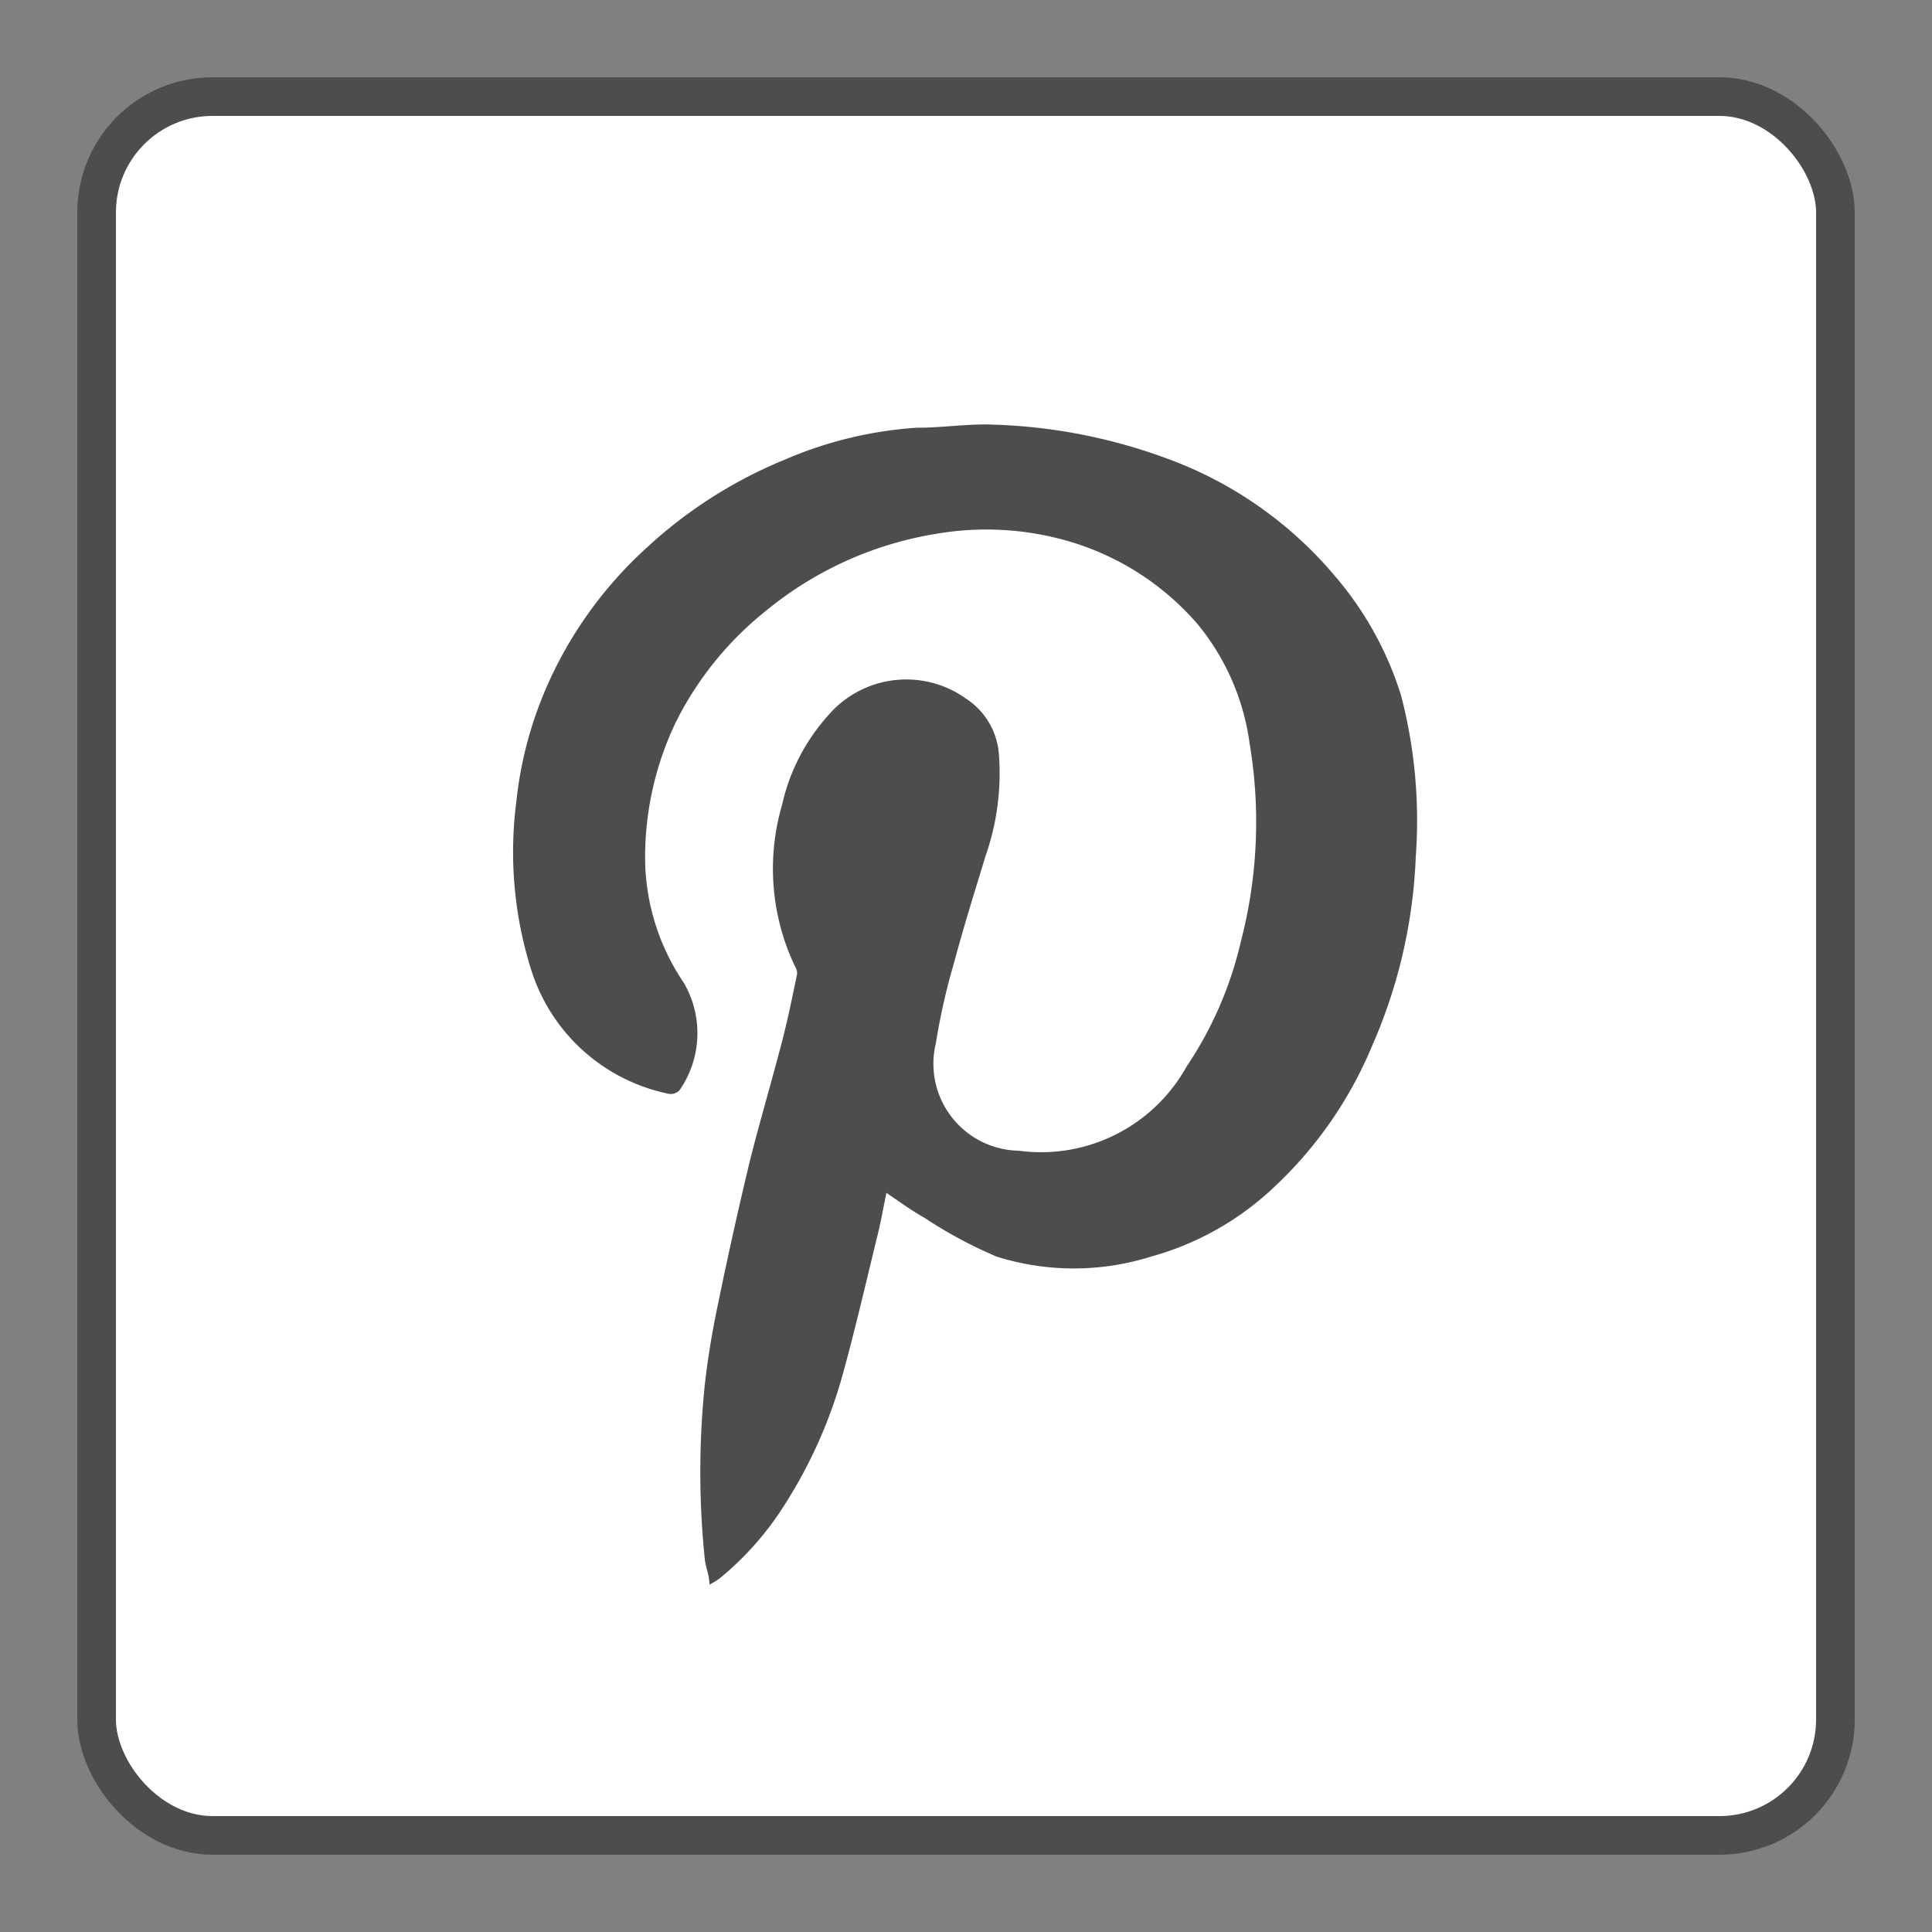
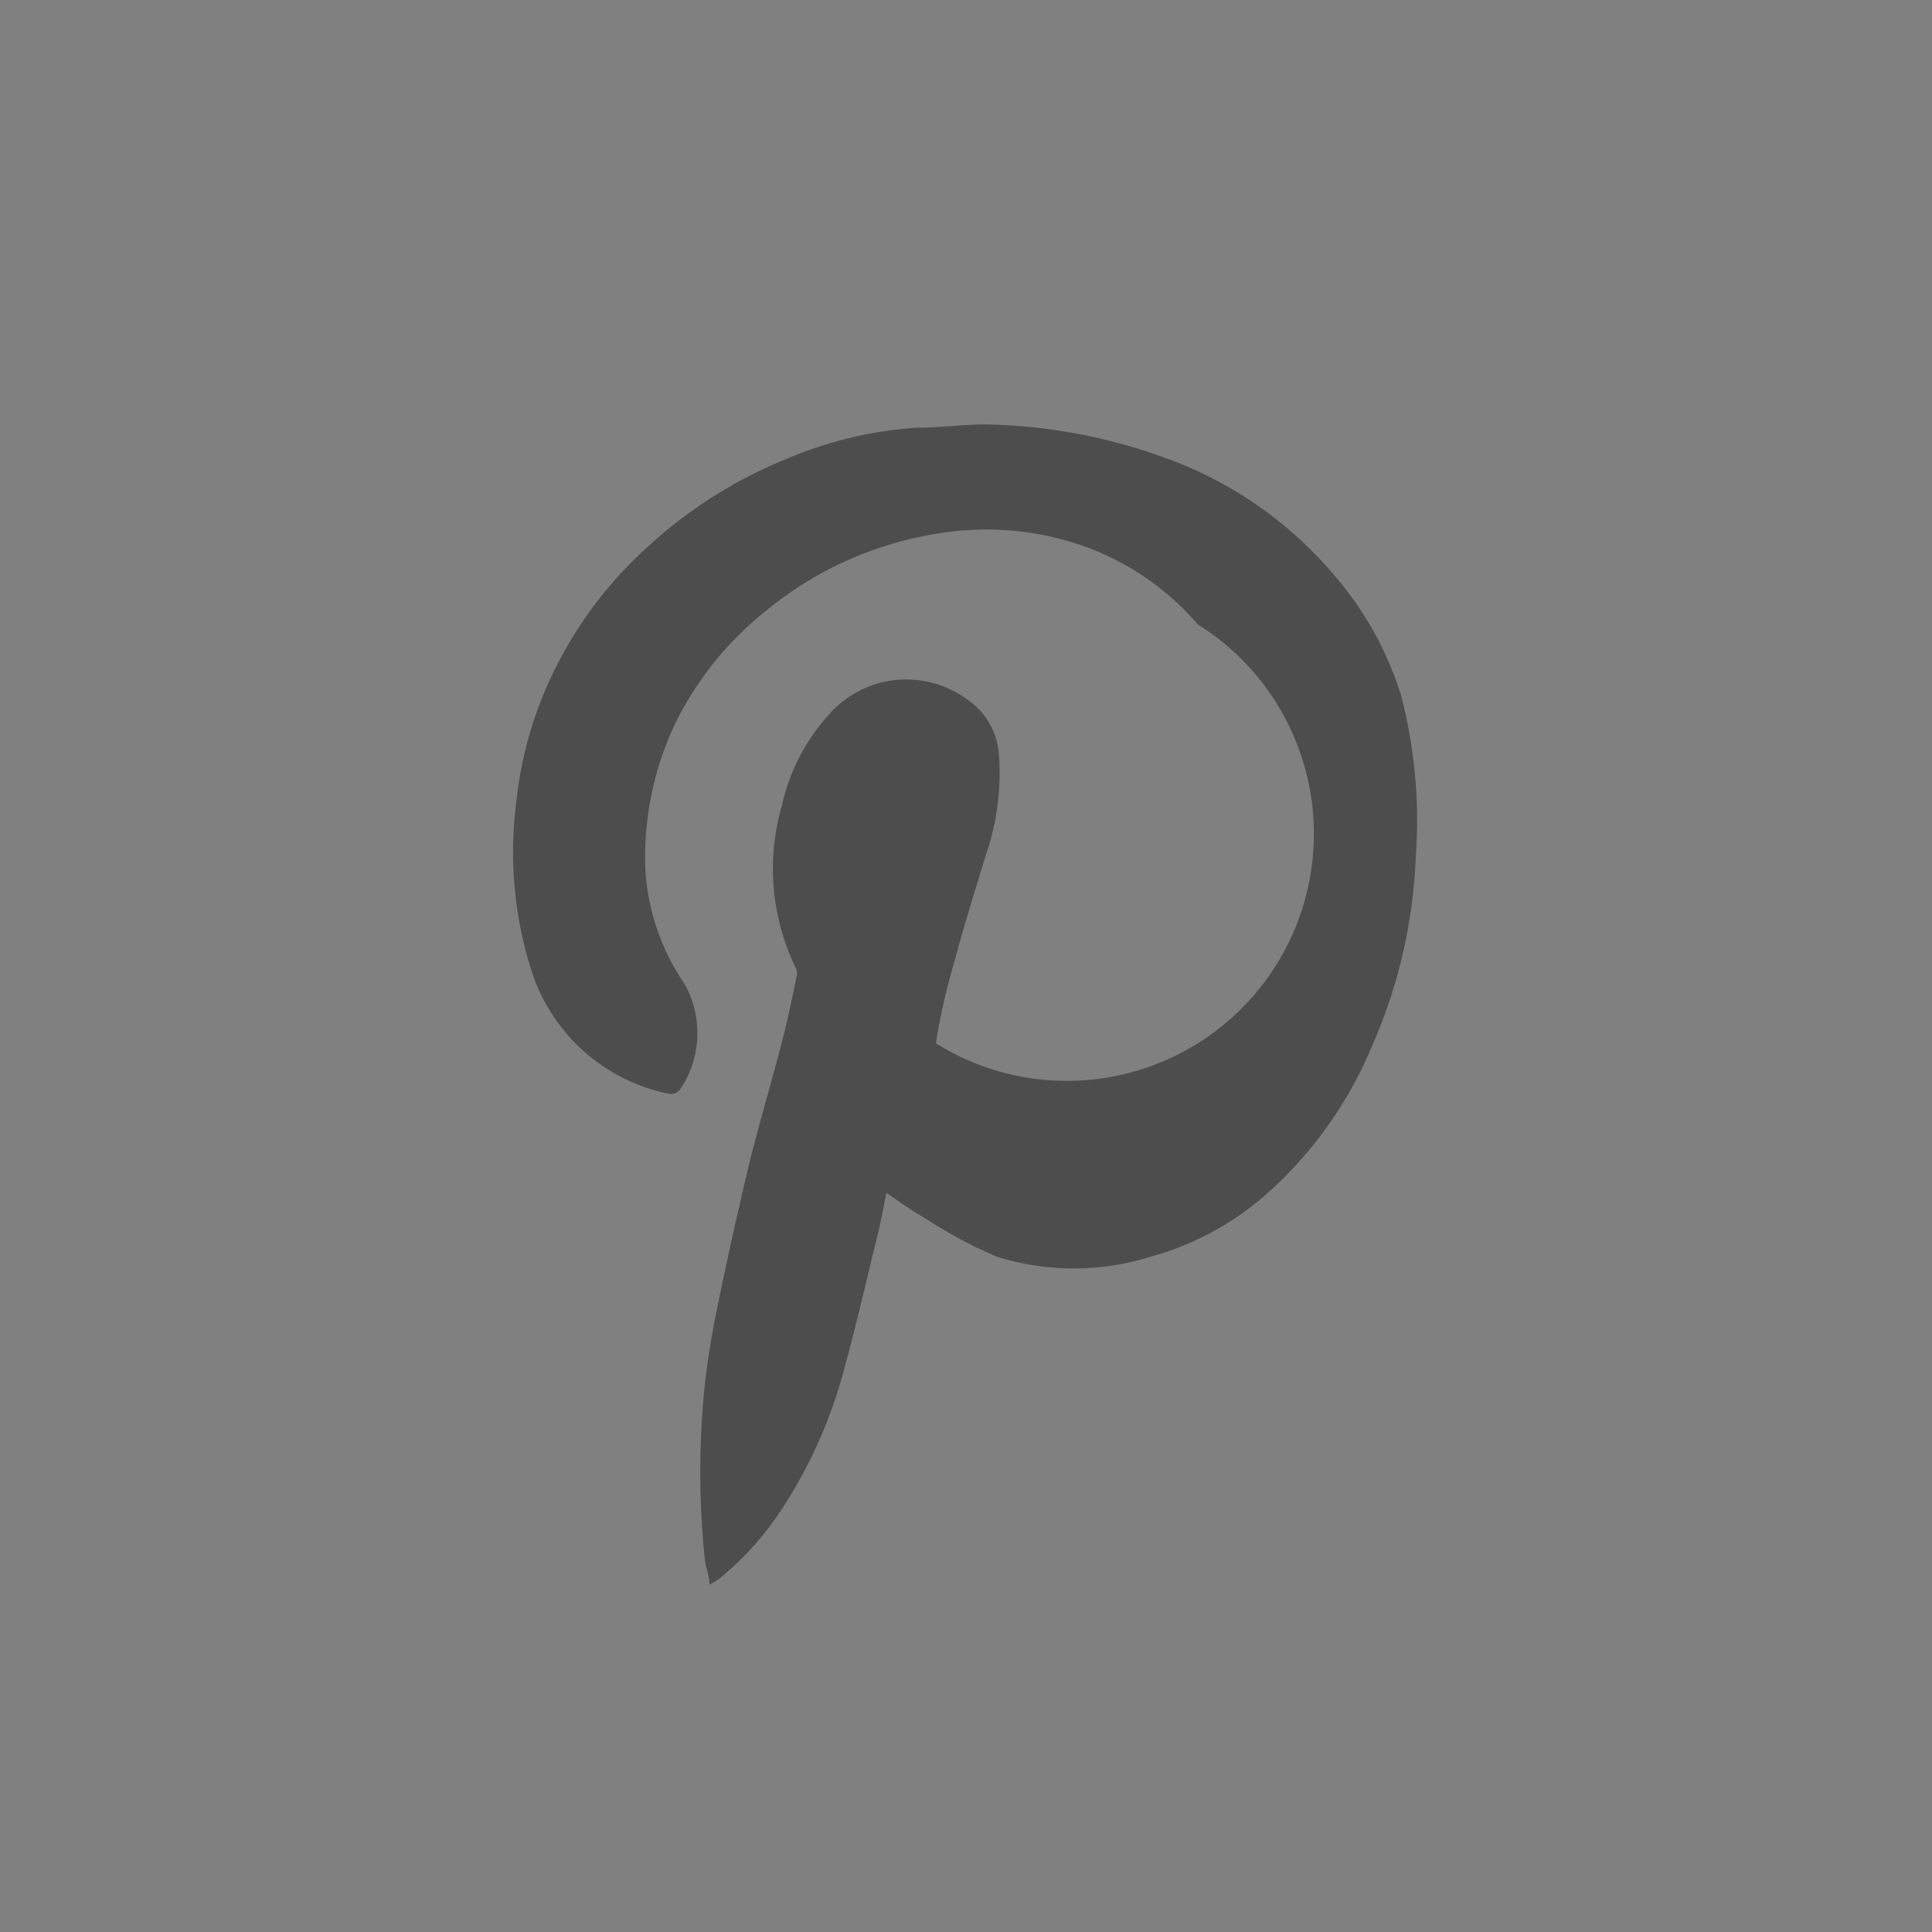
<svg xmlns="http://www.w3.org/2000/svg" id="Layer_1" data-name="Layer 1" viewBox="0 0 50 50">
  <rect x="0" y="0" width="50" height="50" fill="#808080" stroke="none" />
  <defs>
    <style>.cls-1{fill:#fff;stroke:#4d4d4d;stroke-miterlimit:10;}.cls-2{fill:#4d4d4d;}</style>
  </defs>
  <title>socialmedia</title>
-   <rect class="cls-1" x="2.5" y="2.5" width="45" height="45" rx="3" ry="3" />
  <g id="TDC7YI.tif">
-     <path class="cls-2" d="M22.94,30.87c-0.08.39-.14,0.73-0.22,1.06-0.29,1.18-.56,2.36-0.88,3.53A12.4,12.4,0,0,1,20.27,39a7.89,7.89,0,0,1-1.66,1.86,2.16,2.16,0,0,1-.25.15c0-.25-0.1-0.45-0.12-0.66a22,22,0,0,1,0-4.51c0.08-.71.2-1.43,0.35-2.13,0.25-1.22.52-2.43,0.81-3.64,0.25-1,.57-2.08.84-3.12,0.15-.58.27-1.17,0.39-1.75a0.37,0.37,0,0,0-.06-0.2,5.88,5.88,0,0,1-.33-4.17,5.12,5.12,0,0,1,1.18-2.3A2.66,2.66,0,0,1,25,18.08a1.88,1.88,0,0,1,.85,1.42,6.48,6.48,0,0,1-.34,2.64c-0.28.92-.57,1.84-0.82,2.78A16.64,16.64,0,0,0,24.22,27a2.25,2.25,0,0,0,2.14,2.78,4.31,4.31,0,0,0,4.35-2.18,9.67,9.67,0,0,0,1.4-3.22,12.28,12.28,0,0,0,.23-5.14A6.16,6.16,0,0,0,31,16.16,7,7,0,0,0,27.63,14a7.63,7.63,0,0,0-3.43-.18,9.25,9.25,0,0,0-4.33,1.95,8.61,8.61,0,0,0-2.37,2.9,8.08,8.08,0,0,0-.8,3.77,5.82,5.82,0,0,0,1,3,2.59,2.59,0,0,1-.11,2.77,0.31,0.31,0,0,1-.27.1,4.72,4.72,0,0,1-3.55-3.14,10.14,10.14,0,0,1-.41-4.4,10.06,10.06,0,0,1,.79-3,10.59,10.59,0,0,1,2.57-3.58,11.89,11.89,0,0,1,3.58-2.29,10.31,10.31,0,0,1,3.42-.83c0.68,0,1.37-.11,2-0.08a14.17,14.17,0,0,1,4.38.84,10.28,10.28,0,0,1,4.45,3.08A8.71,8.71,0,0,1,36.26,18a12.83,12.83,0,0,1,.38,4.17,13.45,13.45,0,0,1-1.14,4.92,10.53,10.53,0,0,1-2.61,3.71,7.53,7.53,0,0,1-3.1,1.72,6.66,6.66,0,0,1-4,0,11.62,11.62,0,0,1-1.86-1C23.58,31.32,23.29,31.11,22.94,30.87Z" />
+     <path class="cls-2" d="M22.94,30.87c-0.08.39-.14,0.73-0.22,1.06-0.29,1.18-.56,2.36-0.88,3.53A12.4,12.4,0,0,1,20.27,39a7.89,7.89,0,0,1-1.66,1.86,2.16,2.16,0,0,1-.25.15c0-.25-0.1-0.45-0.12-0.66a22,22,0,0,1,0-4.51c0.08-.71.2-1.43,0.35-2.13,0.25-1.22.52-2.43,0.81-3.64,0.25-1,.57-2.08.84-3.12,0.15-.58.27-1.17,0.39-1.75a0.37,0.37,0,0,0-.06-0.2,5.88,5.88,0,0,1-.33-4.17,5.12,5.12,0,0,1,1.18-2.3A2.66,2.66,0,0,1,25,18.08a1.88,1.88,0,0,1,.85,1.42,6.48,6.48,0,0,1-.34,2.64c-0.28.92-.57,1.84-0.82,2.78A16.64,16.64,0,0,0,24.22,27A6.16,6.16,0,0,0,31,16.16,7,7,0,0,0,27.63,14a7.63,7.63,0,0,0-3.43-.18,9.25,9.25,0,0,0-4.33,1.95,8.61,8.61,0,0,0-2.37,2.9,8.08,8.08,0,0,0-.8,3.77,5.82,5.82,0,0,0,1,3,2.59,2.59,0,0,1-.11,2.77,0.31,0.31,0,0,1-.27.1,4.72,4.72,0,0,1-3.55-3.14,10.14,10.14,0,0,1-.41-4.4,10.06,10.06,0,0,1,.79-3,10.59,10.59,0,0,1,2.57-3.58,11.89,11.89,0,0,1,3.58-2.29,10.31,10.31,0,0,1,3.42-.83c0.68,0,1.37-.11,2-0.08a14.17,14.17,0,0,1,4.38.84,10.28,10.28,0,0,1,4.45,3.08A8.71,8.71,0,0,1,36.26,18a12.83,12.83,0,0,1,.38,4.17,13.45,13.45,0,0,1-1.14,4.92,10.53,10.53,0,0,1-2.61,3.71,7.53,7.53,0,0,1-3.1,1.72,6.66,6.66,0,0,1-4,0,11.62,11.62,0,0,1-1.86-1C23.58,31.32,23.29,31.11,22.94,30.87Z" />
  </g>
</svg>